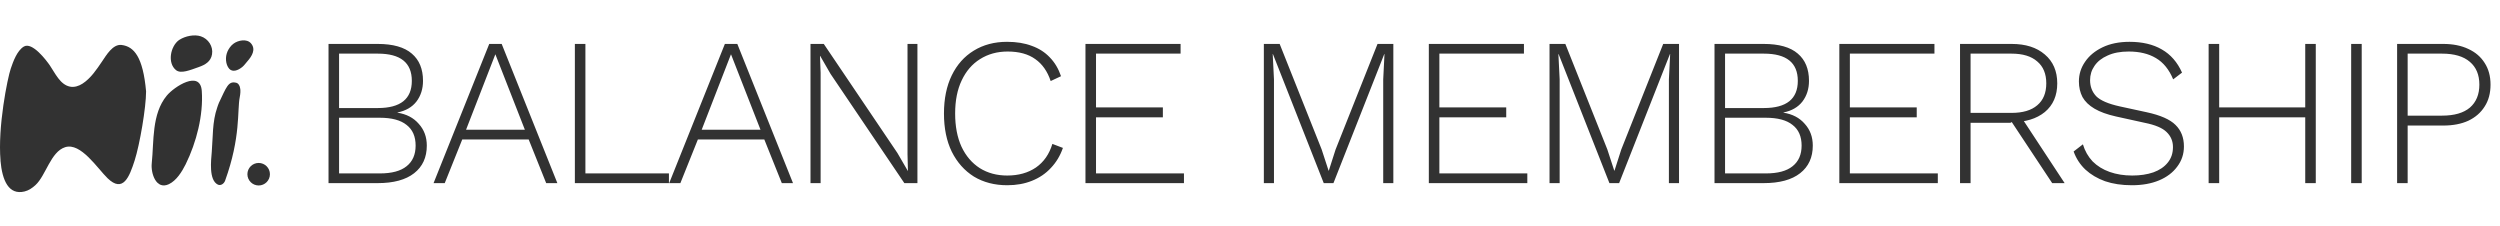
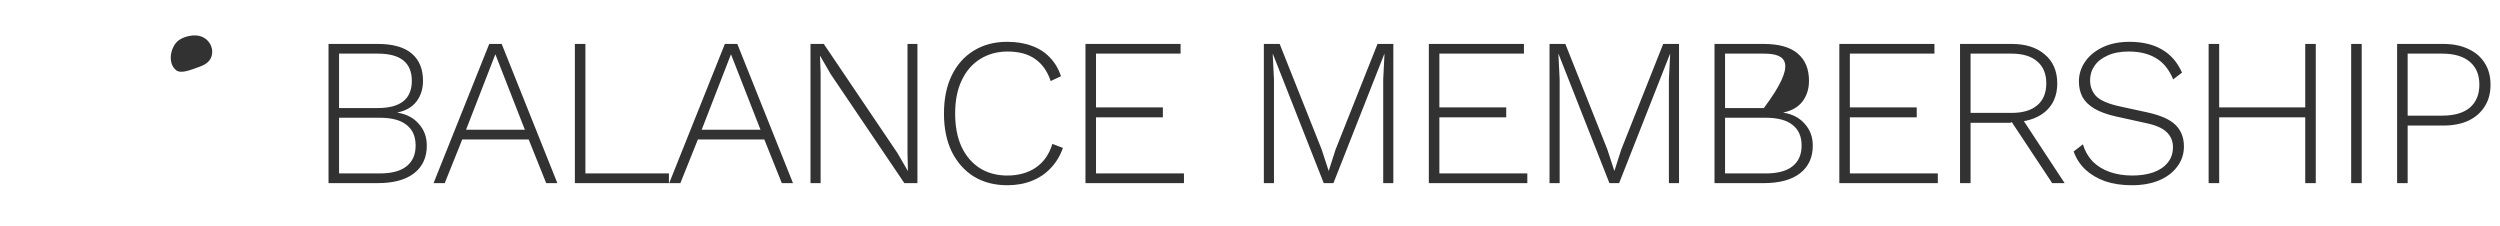
<svg xmlns="http://www.w3.org/2000/svg" fill="none" viewBox="0 0 1117 101" height="101" width="1117">
-   <path fill="#323232" d="M0.239 71.675C-1.073 56.759 3.381 34.766 4.814 30.648C5.882 27.506 7.59 22.687 10.61 20.826C14.392 18.508 20.768 27.049 22.262 29.215C24.55 32.539 26.838 37.817 31.23 38.701C33.182 39.098 35.196 38.457 36.843 37.389C40.534 35.01 43.157 31.075 45.567 27.506C47.428 24.792 50.386 19.576 54.352 20.094C59.934 20.796 63.899 25.524 65.272 40.836C65.272 48.005 62.466 64.507 60.148 71.736C57.829 78.935 55.023 86.378 48.068 79.637C43.554 75.275 36.111 63.562 29.125 65.758C22.628 67.801 20.524 78.417 15.826 82.718C14.423 83.999 12.776 85.127 10.945 85.554C3.93 87.232 1.001 80.765 0.208 71.736L0.239 71.675Z" />
-   <path fill="#323232" d="M90.161 40.684C90.894 51.452 87.782 63.592 82.963 73.383C81.285 76.739 78.845 80.674 75.459 82.29C69.785 84.975 67.314 77.471 67.802 72.956C68.84 63.104 67.711 50.964 74.513 42.727C77.746 38.793 89.521 31.045 90.161 40.684Z" />
  <path fill="#323232" d="M79.976 17.898C79.976 17.898 80.159 17.776 80.281 17.715C82.843 16.098 86.808 15.275 89.706 16.22C93.062 17.318 95.319 20.735 94.739 24.243C94.221 27.506 91.659 28.971 88.761 29.977C84.948 31.319 80.799 33.089 78.634 31.319C74.699 28.147 76.132 20.674 79.976 17.898Z" />
-   <path fill="#323232" d="M105.506 36.963C105.506 36.963 108.312 37.359 107.123 43.399C105.933 49.438 107.641 61.213 100.564 80.766C100.076 82.077 98.612 83.114 97.331 82.474C93.213 80.46 94.311 71.615 94.616 67.893C95.165 61.121 94.83 54.472 97.026 48.127C97.27 47.395 97.514 46.632 97.819 45.931C101.175 38.945 101.968 36.108 105.475 36.963H105.506Z" />
-   <path fill="#323232" d="M101.605 23.053C102.246 21.711 103.07 20.46 104.29 19.545C106.333 17.989 110.268 17.166 112.16 19.393C114.447 22.107 112.526 25.127 110.512 27.415C109.719 28.3 109.17 29.184 108.194 29.977C106.303 31.503 103.924 32.357 102.429 30.74C100.69 28.788 100.599 25.28 101.636 23.053H101.605Z" />
-   <path fill="#323232" d="M115.572 82.87C112.796 82.87 110.539 80.613 110.539 77.837C110.539 75.061 112.796 72.804 115.572 72.804C118.348 72.804 120.605 75.061 120.605 77.837C120.605 80.613 118.348 82.87 115.572 82.87Z" />
-   <path fill="#323232" d="M146.784 81.82V19.628H168.74C175.587 19.628 180.676 21.073 184.005 23.962C187.335 26.789 189 30.841 189 36.118C189 39.699 188.026 42.777 186.078 45.353C184.131 47.866 181.304 49.499 177.598 50.253V50.347C181.618 50.975 184.791 52.64 187.115 55.341C189.502 57.98 190.696 61.215 190.696 65.047C190.696 70.324 188.811 74.439 185.042 77.391C181.273 80.344 175.839 81.82 168.74 81.82H146.784ZM151.496 77.486H169.682C175.022 77.486 179.011 76.418 181.65 74.282C184.351 72.146 185.701 69.067 185.701 65.047C185.701 60.964 184.351 57.886 181.65 55.812C179.011 53.676 175.022 52.608 169.682 52.608H151.496V77.486ZM151.496 48.274H168.834C178.948 48.274 184.005 44.222 184.005 36.118C184.005 28.014 178.948 23.962 168.834 23.962H151.496V48.274ZM249.029 81.82H244.035L236.214 62.314H206.531L198.71 81.82H193.716L218.592 19.628H224.152L249.029 81.82ZM208.227 57.98H234.517L221.325 24.245L208.227 57.98ZM261.562 77.486H298.877V81.82H256.85V19.628H261.562V77.486ZM354.31 81.82H349.316L341.494 62.314H311.812L303.991 81.82H298.996L323.873 19.628H329.433L354.31 81.82ZM313.508 57.98H339.798L326.606 24.245L313.508 57.98ZM409.906 19.628V81.82H404.064L371.083 33.008L366.466 24.999H366.371L366.654 32.537V81.82H362.131V19.628H368.067L400.954 68.345L405.666 76.449L405.477 68.91V19.628H409.906ZM474.91 66.084C473.717 69.539 471.926 72.523 469.539 75.035C467.215 77.548 464.388 79.464 461.059 80.784C457.792 82.103 454.117 82.762 450.034 82.762C444.38 82.762 439.417 81.475 435.145 78.899C430.936 76.26 427.638 72.554 425.251 67.78C422.926 63.005 421.764 57.32 421.764 50.724C421.764 44.128 422.926 38.443 425.251 33.668C427.575 28.894 430.842 25.219 435.051 22.643C439.323 20.005 444.285 18.686 449.939 18.686C454.148 18.686 457.823 19.282 460.964 20.476C464.168 21.607 466.869 23.334 469.068 25.659C471.267 27.92 472.932 30.716 474.062 34.045L469.445 36.212C468 31.878 465.707 28.611 462.566 26.412C459.425 24.151 455.31 23.02 450.222 23.02C445.573 23.02 441.459 24.151 437.878 26.412C434.36 28.611 431.627 31.784 429.68 35.93C427.732 40.013 426.759 44.944 426.759 50.724C426.759 56.441 427.701 61.372 429.585 65.518C431.533 69.664 434.266 72.868 437.784 75.13C441.301 77.328 445.385 78.428 450.034 78.428C455.059 78.428 459.331 77.234 462.849 74.847C466.367 72.397 468.817 68.879 470.199 64.293L474.91 66.084ZM484.988 81.82V19.628H527.486V23.962H489.7V47.991H519.571V52.42H489.7V77.486H528.994V81.82H484.988ZM622.544 19.628V81.82H618.021V35.459L618.587 24.151H618.492L595.783 81.82H591.448L568.739 24.151H568.644L569.21 35.459V81.82H564.687V19.628H571.754L590.506 66.743L593.615 76.26H593.71L596.725 66.837L615.477 19.628H622.544ZM638.4 81.82V19.628H680.898V23.962H643.112V47.991H672.983V52.42H643.112V77.486H682.406V81.82H638.4ZM750.187 19.628V81.82H745.663V35.459L746.229 24.151H746.135L723.425 81.82H719.09L696.381 24.151H696.287L696.852 35.459V81.82H692.329V19.628H699.396L718.148 66.743L721.258 76.26H721.352L724.367 66.837L743.119 19.628H750.187ZM766.042 81.82V19.628H787.998C794.846 19.628 799.934 21.073 803.263 23.962C806.593 26.789 808.258 30.841 808.258 36.118C808.258 39.699 807.284 42.777 805.337 45.353C803.389 47.866 800.562 49.499 796.856 50.253V50.347C800.876 50.975 804.049 52.64 806.373 55.341C808.76 57.98 809.954 61.215 809.954 65.047C809.954 70.324 808.069 74.439 804.3 77.391C800.531 80.344 795.097 81.82 787.998 81.82H766.042ZM770.754 77.486H788.94C794.28 77.486 798.269 76.418 800.908 74.282C803.609 72.146 804.96 69.067 804.96 65.047C804.96 60.964 803.609 57.886 800.908 55.812C798.269 53.676 794.28 52.608 788.94 52.608H770.754V77.486ZM770.754 48.274H788.092C798.206 48.274 803.263 44.222 803.263 36.118C803.263 28.014 798.206 23.962 788.092 23.962H770.754V48.274ZM821.811 81.82V19.628H864.31V23.962H826.523V47.991H856.394V52.42H826.523V77.486H865.817V81.82H821.811ZM898.827 19.628C905.046 19.628 909.977 21.198 913.621 24.339C917.327 27.48 919.181 31.784 919.181 37.249C919.181 42.714 917.327 46.986 913.621 50.064C909.915 53.08 904.952 54.587 898.732 54.587L898.261 54.87H880.452V81.82H875.74V19.628H898.827ZM898.732 50.441C903.758 50.441 907.59 49.31 910.229 47.049C912.93 44.787 914.281 41.521 914.281 37.249C914.281 32.977 912.93 29.71 910.229 27.449C907.59 25.125 903.758 23.962 898.732 23.962H880.452V50.441H898.732ZM902.407 51.289L922.479 81.82H916.919L898.45 53.928L902.407 51.289ZM951.469 18.686C957.185 18.686 961.991 19.816 965.886 22.078C969.844 24.339 972.859 27.794 974.932 32.443L970.974 35.459C969.153 31.061 966.577 27.889 963.247 25.941C959.981 23.994 955.929 23.02 951.092 23.02C947.385 23.02 944.244 23.617 941.669 24.811C939.093 25.941 937.145 27.48 935.826 29.428C934.507 31.312 933.847 33.448 933.847 35.836C933.847 38.662 934.758 41.05 936.58 42.997C938.465 44.882 941.951 46.389 947.04 47.52L959.195 50.158C965.289 51.478 969.561 53.362 972.011 55.812C974.524 58.262 975.78 61.466 975.78 65.424C975.78 68.816 974.775 71.832 972.765 74.47C970.817 77.109 968.116 79.15 964.661 80.595C961.206 82.04 957.154 82.762 952.505 82.762C948.045 82.762 944.056 82.166 940.538 80.972C937.083 79.716 934.162 77.988 931.774 75.789C929.387 73.528 927.628 70.826 926.497 67.686L930.644 64.482C931.523 67.434 932.968 69.978 934.978 72.114C937.051 74.187 939.595 75.758 942.611 76.826C945.626 77.894 948.987 78.428 952.694 78.428C956.212 78.428 959.353 77.957 962.117 77.014C964.881 76.009 967.017 74.564 968.524 72.68C970.095 70.795 970.88 68.471 970.88 65.707C970.88 63.068 969.938 60.838 968.053 59.016C966.231 57.194 962.965 55.812 958.253 54.87L945.438 52.043C941.48 51.164 938.276 50.002 935.826 48.557C933.376 47.112 931.586 45.384 930.455 43.374C929.387 41.301 928.853 38.977 928.853 36.401C928.853 33.197 929.764 30.276 931.586 27.637C933.408 24.936 936.015 22.769 939.407 21.135C942.799 19.502 946.82 18.686 951.469 18.686ZM1034.69 19.628V81.82H1029.98V19.628H1034.69ZM991.53 19.628V81.82H986.818V19.628H991.53ZM1032.24 47.991V52.42H989.268V47.991H1032.24ZM1055.21 19.628V81.82H1050.5V19.628H1055.21ZM1091.66 19.628C1096 19.628 1099.74 20.382 1102.88 21.889C1106.02 23.334 1108.44 25.407 1110.13 28.108C1111.89 30.81 1112.77 34.045 1112.77 37.814C1112.77 41.646 1111.89 44.913 1110.13 47.614C1108.44 50.316 1106.02 52.42 1102.88 53.928C1099.74 55.373 1096 56.095 1091.66 56.095H1075.74V81.82H1071.03V19.628H1091.66ZM1091.1 51.666C1096.56 51.666 1100.71 50.473 1103.54 48.086C1106.36 45.636 1107.78 42.212 1107.78 37.814C1107.78 33.417 1106.36 30.025 1103.54 27.637C1100.71 25.187 1096.56 23.962 1091.1 23.962H1075.74V51.666H1091.1Z" />
+   <path fill="#323232" d="M146.784 81.82V19.628H168.74C175.587 19.628 180.676 21.073 184.005 23.962C187.335 26.789 189 30.841 189 36.118C189 39.699 188.026 42.777 186.078 45.353C184.131 47.866 181.304 49.499 177.598 50.253V50.347C181.618 50.975 184.791 52.64 187.115 55.341C189.502 57.98 190.696 61.215 190.696 65.047C190.696 70.324 188.811 74.439 185.042 77.391C181.273 80.344 175.839 81.82 168.74 81.82H146.784ZM151.496 77.486H169.682C175.022 77.486 179.011 76.418 181.65 74.282C184.351 72.146 185.701 69.067 185.701 65.047C185.701 60.964 184.351 57.886 181.65 55.812C179.011 53.676 175.022 52.608 169.682 52.608H151.496V77.486ZM151.496 48.274H168.834C178.948 48.274 184.005 44.222 184.005 36.118C184.005 28.014 178.948 23.962 168.834 23.962H151.496V48.274ZM249.029 81.82H244.035L236.214 62.314H206.531L198.71 81.82H193.716L218.592 19.628H224.152L249.029 81.82ZM208.227 57.98H234.517L221.325 24.245L208.227 57.98ZM261.562 77.486H298.877V81.82H256.85V19.628H261.562V77.486ZM354.31 81.82H349.316L341.494 62.314H311.812L303.991 81.82H298.996L323.873 19.628H329.433L354.31 81.82ZM313.508 57.98H339.798L326.606 24.245L313.508 57.98ZM409.906 19.628V81.82H404.064L371.083 33.008L366.466 24.999H366.371L366.654 32.537V81.82H362.131V19.628H368.067L400.954 68.345L405.666 76.449L405.477 68.91V19.628H409.906ZM474.91 66.084C473.717 69.539 471.926 72.523 469.539 75.035C467.215 77.548 464.388 79.464 461.059 80.784C457.792 82.103 454.117 82.762 450.034 82.762C444.38 82.762 439.417 81.475 435.145 78.899C430.936 76.26 427.638 72.554 425.251 67.78C422.926 63.005 421.764 57.32 421.764 50.724C421.764 44.128 422.926 38.443 425.251 33.668C427.575 28.894 430.842 25.219 435.051 22.643C439.323 20.005 444.285 18.686 449.939 18.686C454.148 18.686 457.823 19.282 460.964 20.476C464.168 21.607 466.869 23.334 469.068 25.659C471.267 27.92 472.932 30.716 474.062 34.045L469.445 36.212C468 31.878 465.707 28.611 462.566 26.412C459.425 24.151 455.31 23.02 450.222 23.02C445.573 23.02 441.459 24.151 437.878 26.412C434.36 28.611 431.627 31.784 429.68 35.93C427.732 40.013 426.759 44.944 426.759 50.724C426.759 56.441 427.701 61.372 429.585 65.518C431.533 69.664 434.266 72.868 437.784 75.13C441.301 77.328 445.385 78.428 450.034 78.428C455.059 78.428 459.331 77.234 462.849 74.847C466.367 72.397 468.817 68.879 470.199 64.293L474.91 66.084ZM484.988 81.82V19.628H527.486V23.962H489.7V47.991H519.571V52.42H489.7V77.486H528.994V81.82H484.988ZM622.544 19.628V81.82H618.021V35.459L618.587 24.151H618.492L595.783 81.82H591.448L568.739 24.151H568.644L569.21 35.459V81.82H564.687V19.628H571.754L590.506 66.743L593.615 76.26H593.71L596.725 66.837L615.477 19.628H622.544ZM638.4 81.82V19.628H680.898V23.962H643.112V47.991H672.983V52.42H643.112V77.486H682.406V81.82H638.4ZM750.187 19.628V81.82H745.663V35.459L746.229 24.151H746.135L723.425 81.82H719.09L696.381 24.151H696.287L696.852 35.459V81.82H692.329V19.628H699.396L718.148 66.743L721.258 76.26H721.352L724.367 66.837L743.119 19.628H750.187ZM766.042 81.82V19.628H787.998C794.846 19.628 799.934 21.073 803.263 23.962C806.593 26.789 808.258 30.841 808.258 36.118C808.258 39.699 807.284 42.777 805.337 45.353C803.389 47.866 800.562 49.499 796.856 50.253V50.347C800.876 50.975 804.049 52.64 806.373 55.341C808.76 57.98 809.954 61.215 809.954 65.047C809.954 70.324 808.069 74.439 804.3 77.391C800.531 80.344 795.097 81.82 787.998 81.82H766.042ZM770.754 77.486H788.94C794.28 77.486 798.269 76.418 800.908 74.282C803.609 72.146 804.96 69.067 804.96 65.047C804.96 60.964 803.609 57.886 800.908 55.812C798.269 53.676 794.28 52.608 788.94 52.608H770.754V77.486ZM770.754 48.274H788.092C803.263 28.014 798.206 23.962 788.092 23.962H770.754V48.274ZM821.811 81.82V19.628H864.31V23.962H826.523V47.991H856.394V52.42H826.523V77.486H865.817V81.82H821.811ZM898.827 19.628C905.046 19.628 909.977 21.198 913.621 24.339C917.327 27.48 919.181 31.784 919.181 37.249C919.181 42.714 917.327 46.986 913.621 50.064C909.915 53.08 904.952 54.587 898.732 54.587L898.261 54.87H880.452V81.82H875.74V19.628H898.827ZM898.732 50.441C903.758 50.441 907.59 49.31 910.229 47.049C912.93 44.787 914.281 41.521 914.281 37.249C914.281 32.977 912.93 29.71 910.229 27.449C907.59 25.125 903.758 23.962 898.732 23.962H880.452V50.441H898.732ZM902.407 51.289L922.479 81.82H916.919L898.45 53.928L902.407 51.289ZM951.469 18.686C957.185 18.686 961.991 19.816 965.886 22.078C969.844 24.339 972.859 27.794 974.932 32.443L970.974 35.459C969.153 31.061 966.577 27.889 963.247 25.941C959.981 23.994 955.929 23.02 951.092 23.02C947.385 23.02 944.244 23.617 941.669 24.811C939.093 25.941 937.145 27.48 935.826 29.428C934.507 31.312 933.847 33.448 933.847 35.836C933.847 38.662 934.758 41.05 936.58 42.997C938.465 44.882 941.951 46.389 947.04 47.52L959.195 50.158C965.289 51.478 969.561 53.362 972.011 55.812C974.524 58.262 975.78 61.466 975.78 65.424C975.78 68.816 974.775 71.832 972.765 74.47C970.817 77.109 968.116 79.15 964.661 80.595C961.206 82.04 957.154 82.762 952.505 82.762C948.045 82.762 944.056 82.166 940.538 80.972C937.083 79.716 934.162 77.988 931.774 75.789C929.387 73.528 927.628 70.826 926.497 67.686L930.644 64.482C931.523 67.434 932.968 69.978 934.978 72.114C937.051 74.187 939.595 75.758 942.611 76.826C945.626 77.894 948.987 78.428 952.694 78.428C956.212 78.428 959.353 77.957 962.117 77.014C964.881 76.009 967.017 74.564 968.524 72.68C970.095 70.795 970.88 68.471 970.88 65.707C970.88 63.068 969.938 60.838 968.053 59.016C966.231 57.194 962.965 55.812 958.253 54.87L945.438 52.043C941.48 51.164 938.276 50.002 935.826 48.557C933.376 47.112 931.586 45.384 930.455 43.374C929.387 41.301 928.853 38.977 928.853 36.401C928.853 33.197 929.764 30.276 931.586 27.637C933.408 24.936 936.015 22.769 939.407 21.135C942.799 19.502 946.82 18.686 951.469 18.686ZM1034.69 19.628V81.82H1029.98V19.628H1034.69ZM991.53 19.628V81.82H986.818V19.628H991.53ZM1032.24 47.991V52.42H989.268V47.991H1032.24ZM1055.21 19.628V81.82H1050.5V19.628H1055.21ZM1091.66 19.628C1096 19.628 1099.74 20.382 1102.88 21.889C1106.02 23.334 1108.44 25.407 1110.13 28.108C1111.89 30.81 1112.77 34.045 1112.77 37.814C1112.77 41.646 1111.89 44.913 1110.13 47.614C1108.44 50.316 1106.02 52.42 1102.88 53.928C1099.74 55.373 1096 56.095 1091.66 56.095H1075.74V81.82H1071.03V19.628H1091.66ZM1091.1 51.666C1096.56 51.666 1100.71 50.473 1103.54 48.086C1106.36 45.636 1107.78 42.212 1107.78 37.814C1107.78 33.417 1106.36 30.025 1103.54 27.637C1100.71 25.187 1096.56 23.962 1091.1 23.962H1075.74V51.666H1091.1Z" />
</svg>